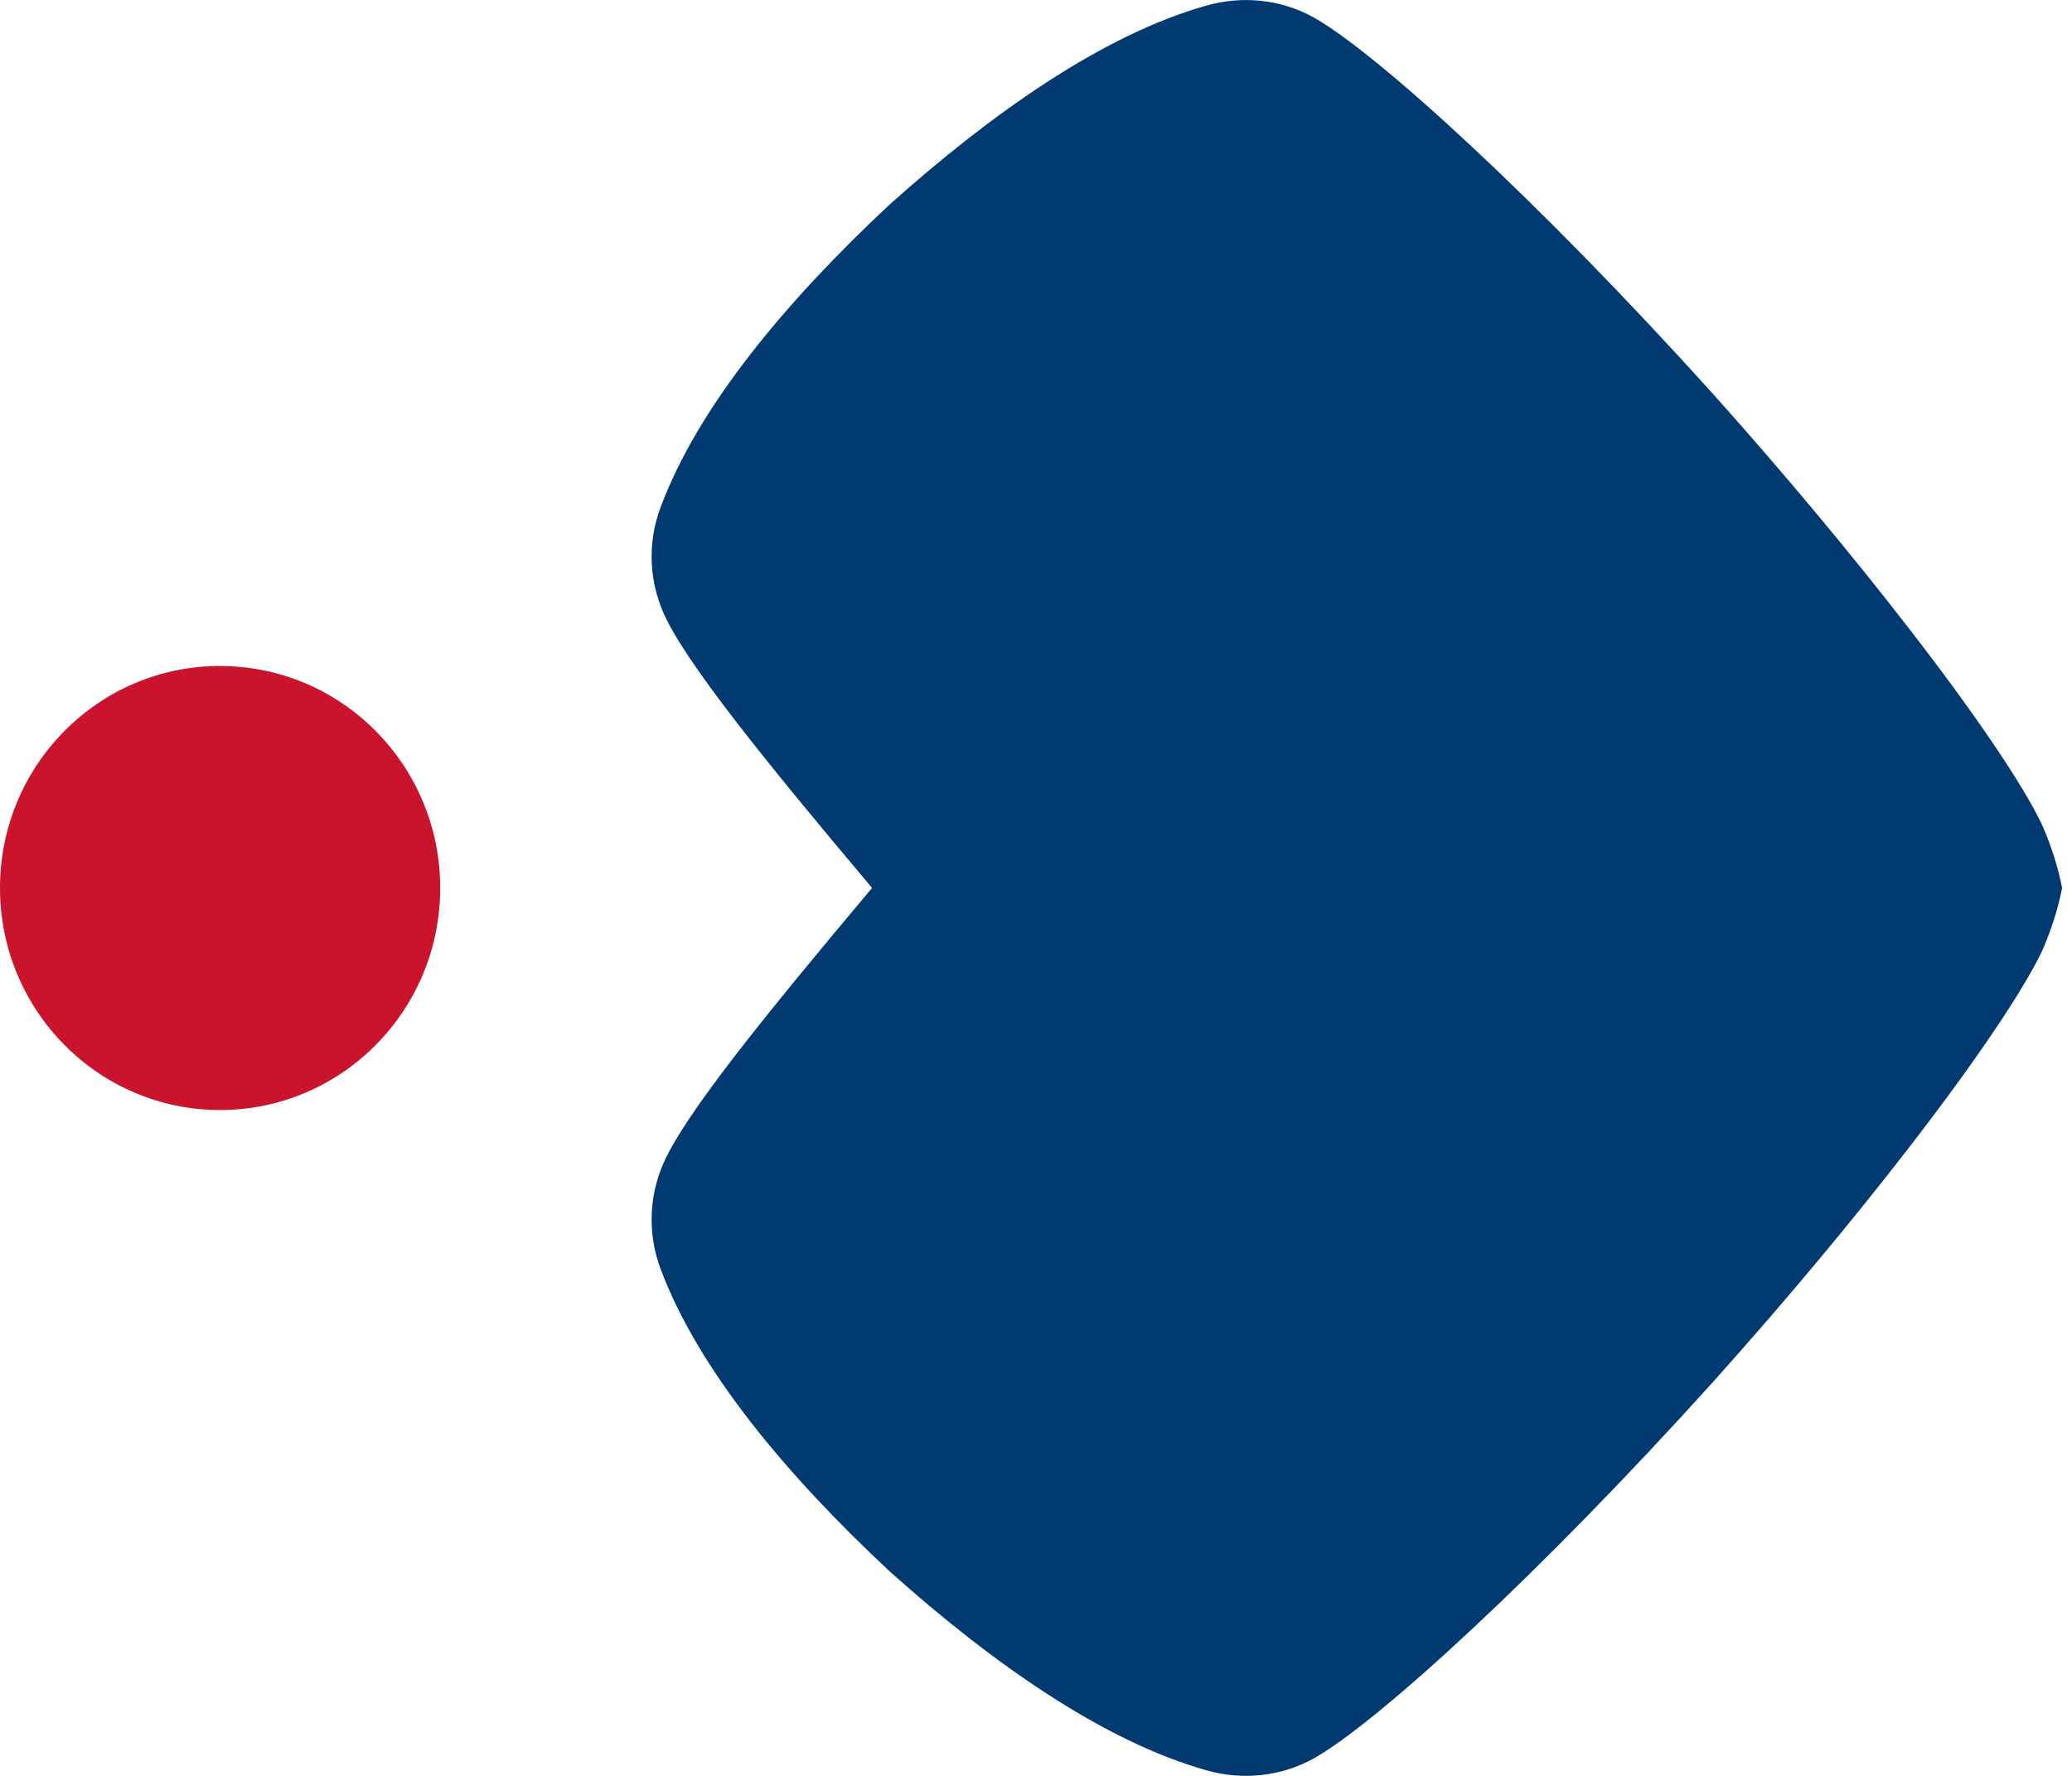
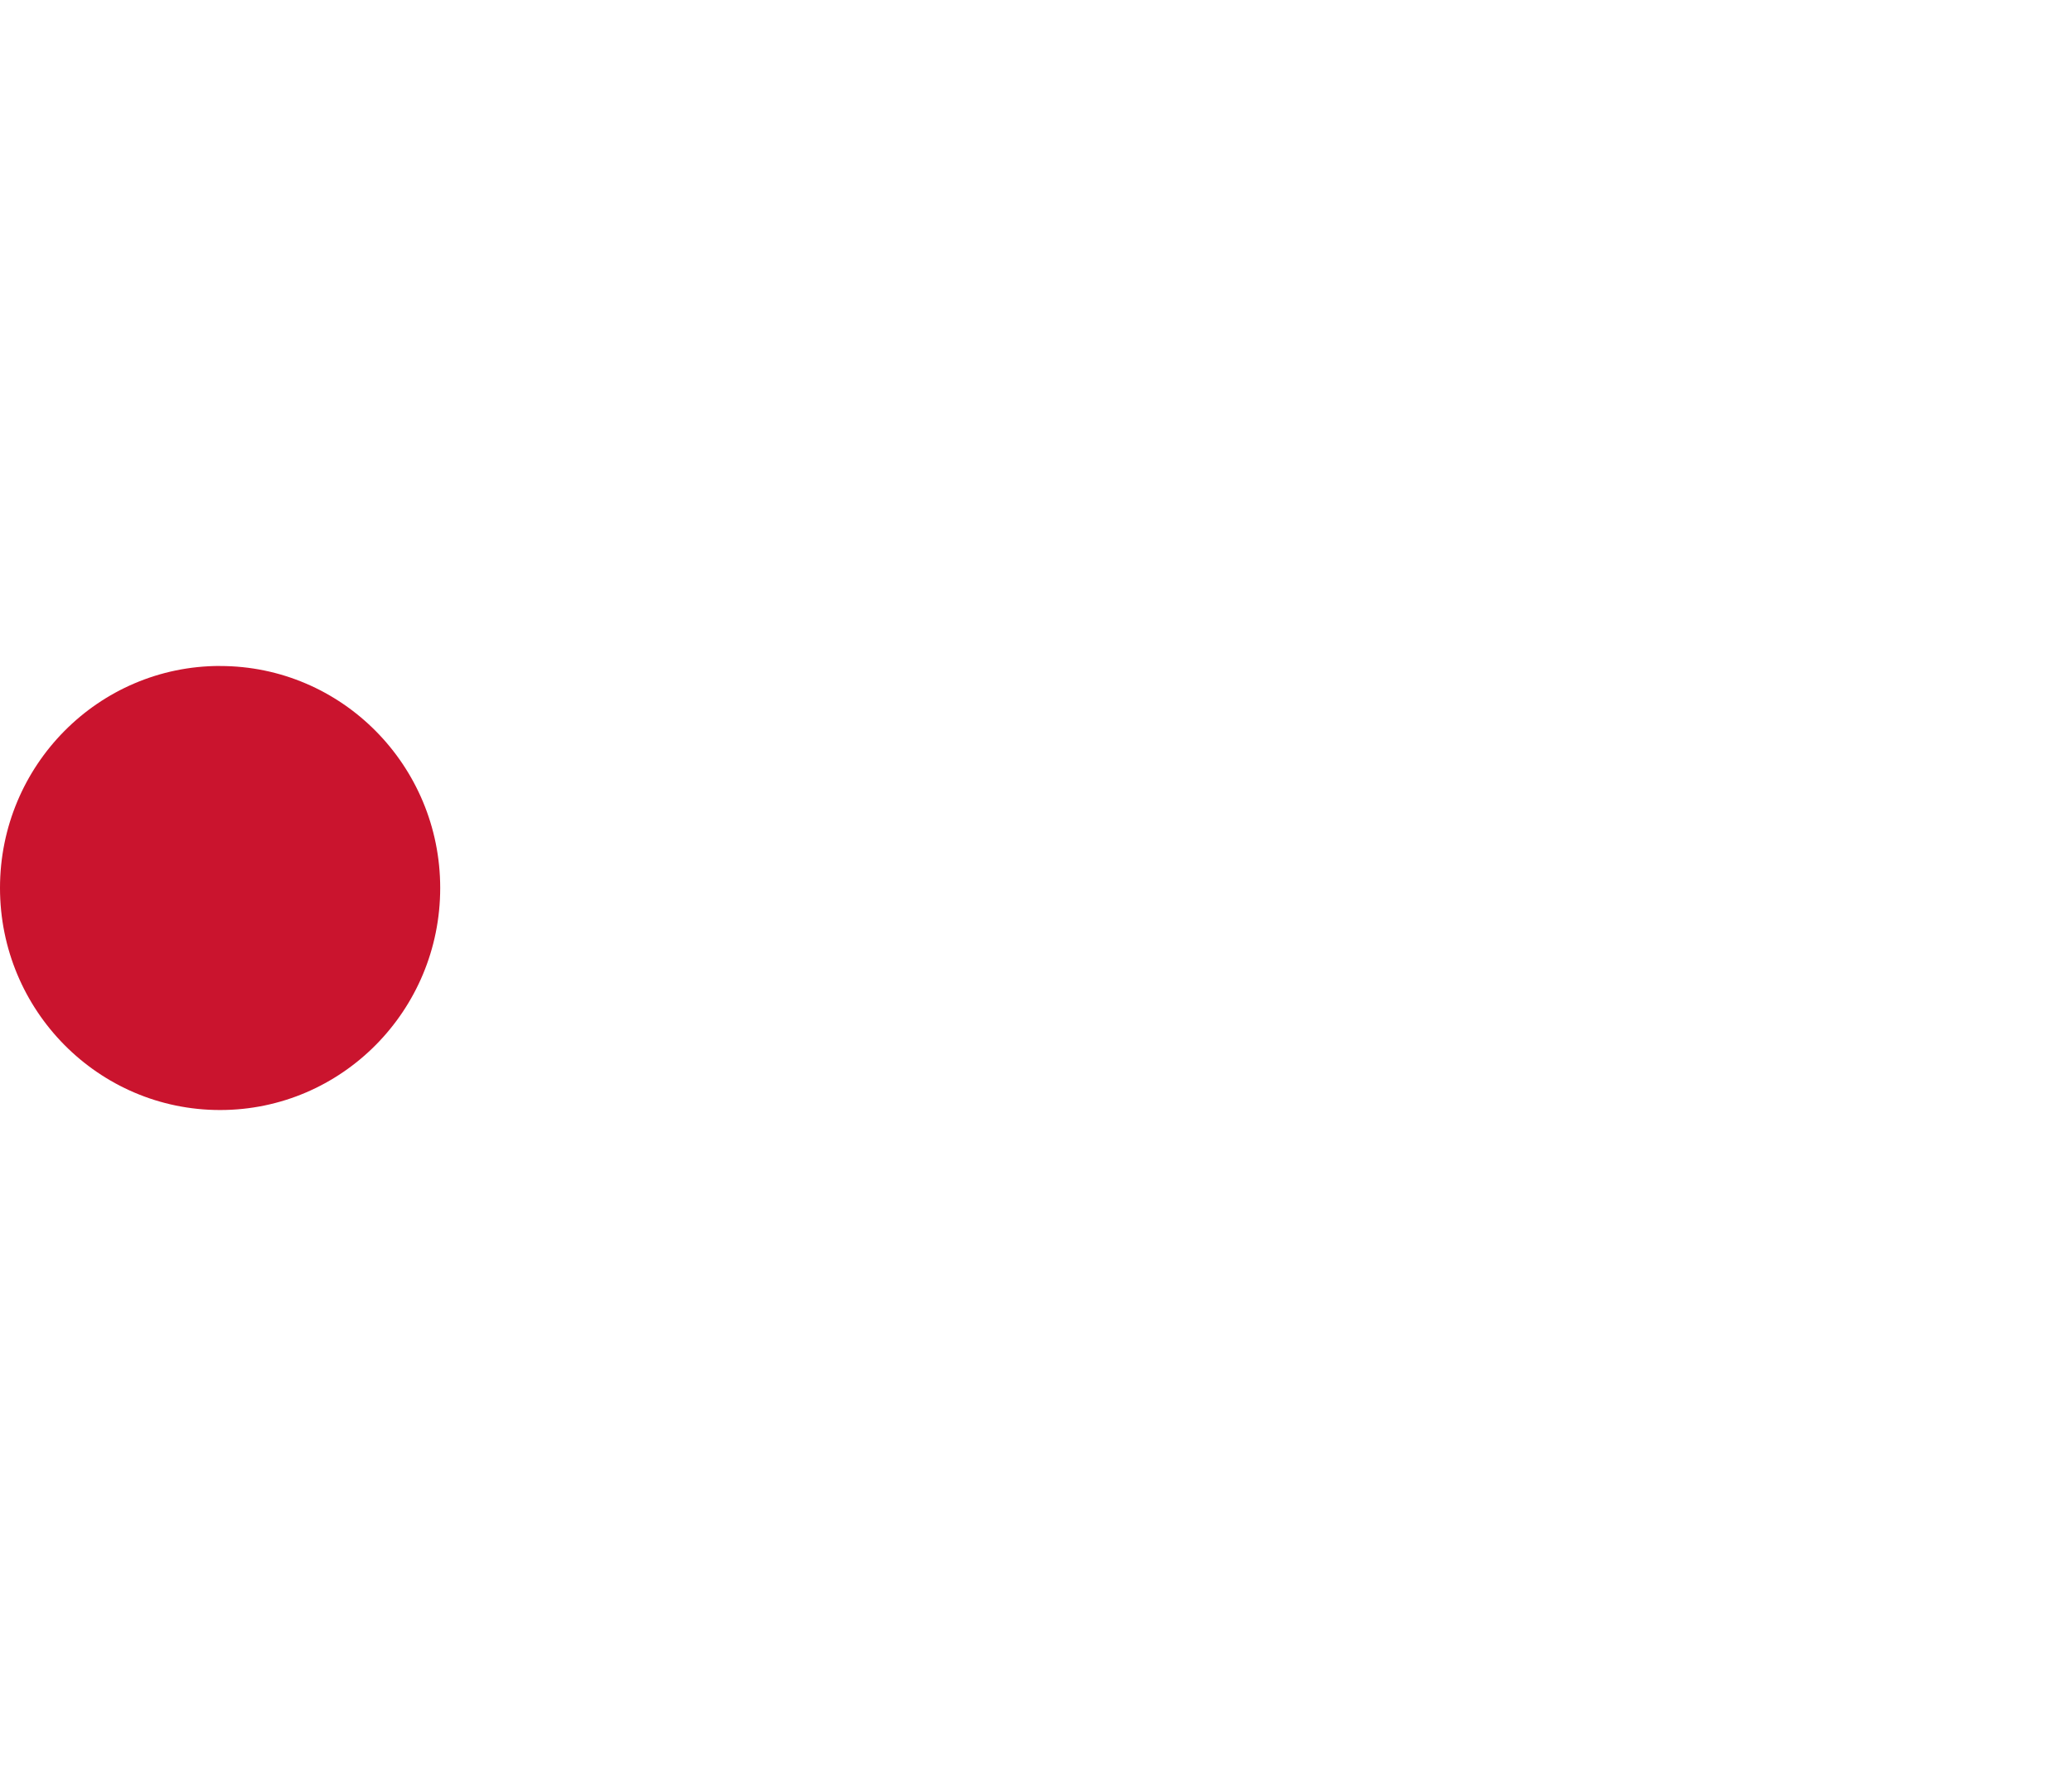
<svg xmlns="http://www.w3.org/2000/svg" width="42" height="36" viewBox="0 0 42 36" fill="none">
  <path d="M4.461 13.501C6.925 13.501 8.923 15.516 8.923 18.001C8.923 20.486 6.926 22.502 4.461 22.502C1.997 22.502 -8.80814e-08 20.486 -1.96741e-07 18C-3.05401e-07 15.515 1.997 13.5 4.461 13.5" fill="#CA142E" />
-   <path d="M24.467 0.11C25.186 -0.092 25.959 -0.014 26.615 0.346C26.621 0.35 26.626 0.353 26.632 0.355C27.895 1.065 31.156 4.029 34.723 7.985C36.228 9.666 37.554 11.27 38.635 12.662C40.037 14.467 41.015 15.919 41.396 16.727C41.396 16.727 41.396 16.732 41.401 16.737C41.584 17.16 41.719 17.583 41.799 18C41.719 18.417 41.584 18.839 41.401 19.262C41.401 19.266 41.4 19.27 41.396 19.273C41.015 20.075 40.053 21.511 38.667 23.3C37.582 24.703 36.239 26.324 34.723 28.015C31.156 31.971 27.895 34.936 26.632 35.645C26.629 35.647 26.625 35.648 26.622 35.651C25.964 36.013 25.19 36.093 24.468 35.891C22.365 35.301 20.101 33.706 18.031 31.852C15.973 29.93 14.161 27.788 13.387 25.714C13.133 25.031 13.15 24.272 13.439 23.603C13.44 23.6 13.442 23.596 13.443 23.593C13.873 22.601 15.463 20.634 17.677 18C15.458 15.366 13.873 13.399 13.443 12.412C13.44 12.404 13.437 12.396 13.433 12.388C13.151 11.722 13.134 10.97 13.387 10.292C14.16 8.214 15.973 6.071 18.031 4.148C20.101 2.295 22.365 0.698 24.468 0.109" fill="#003A70" />
</svg>